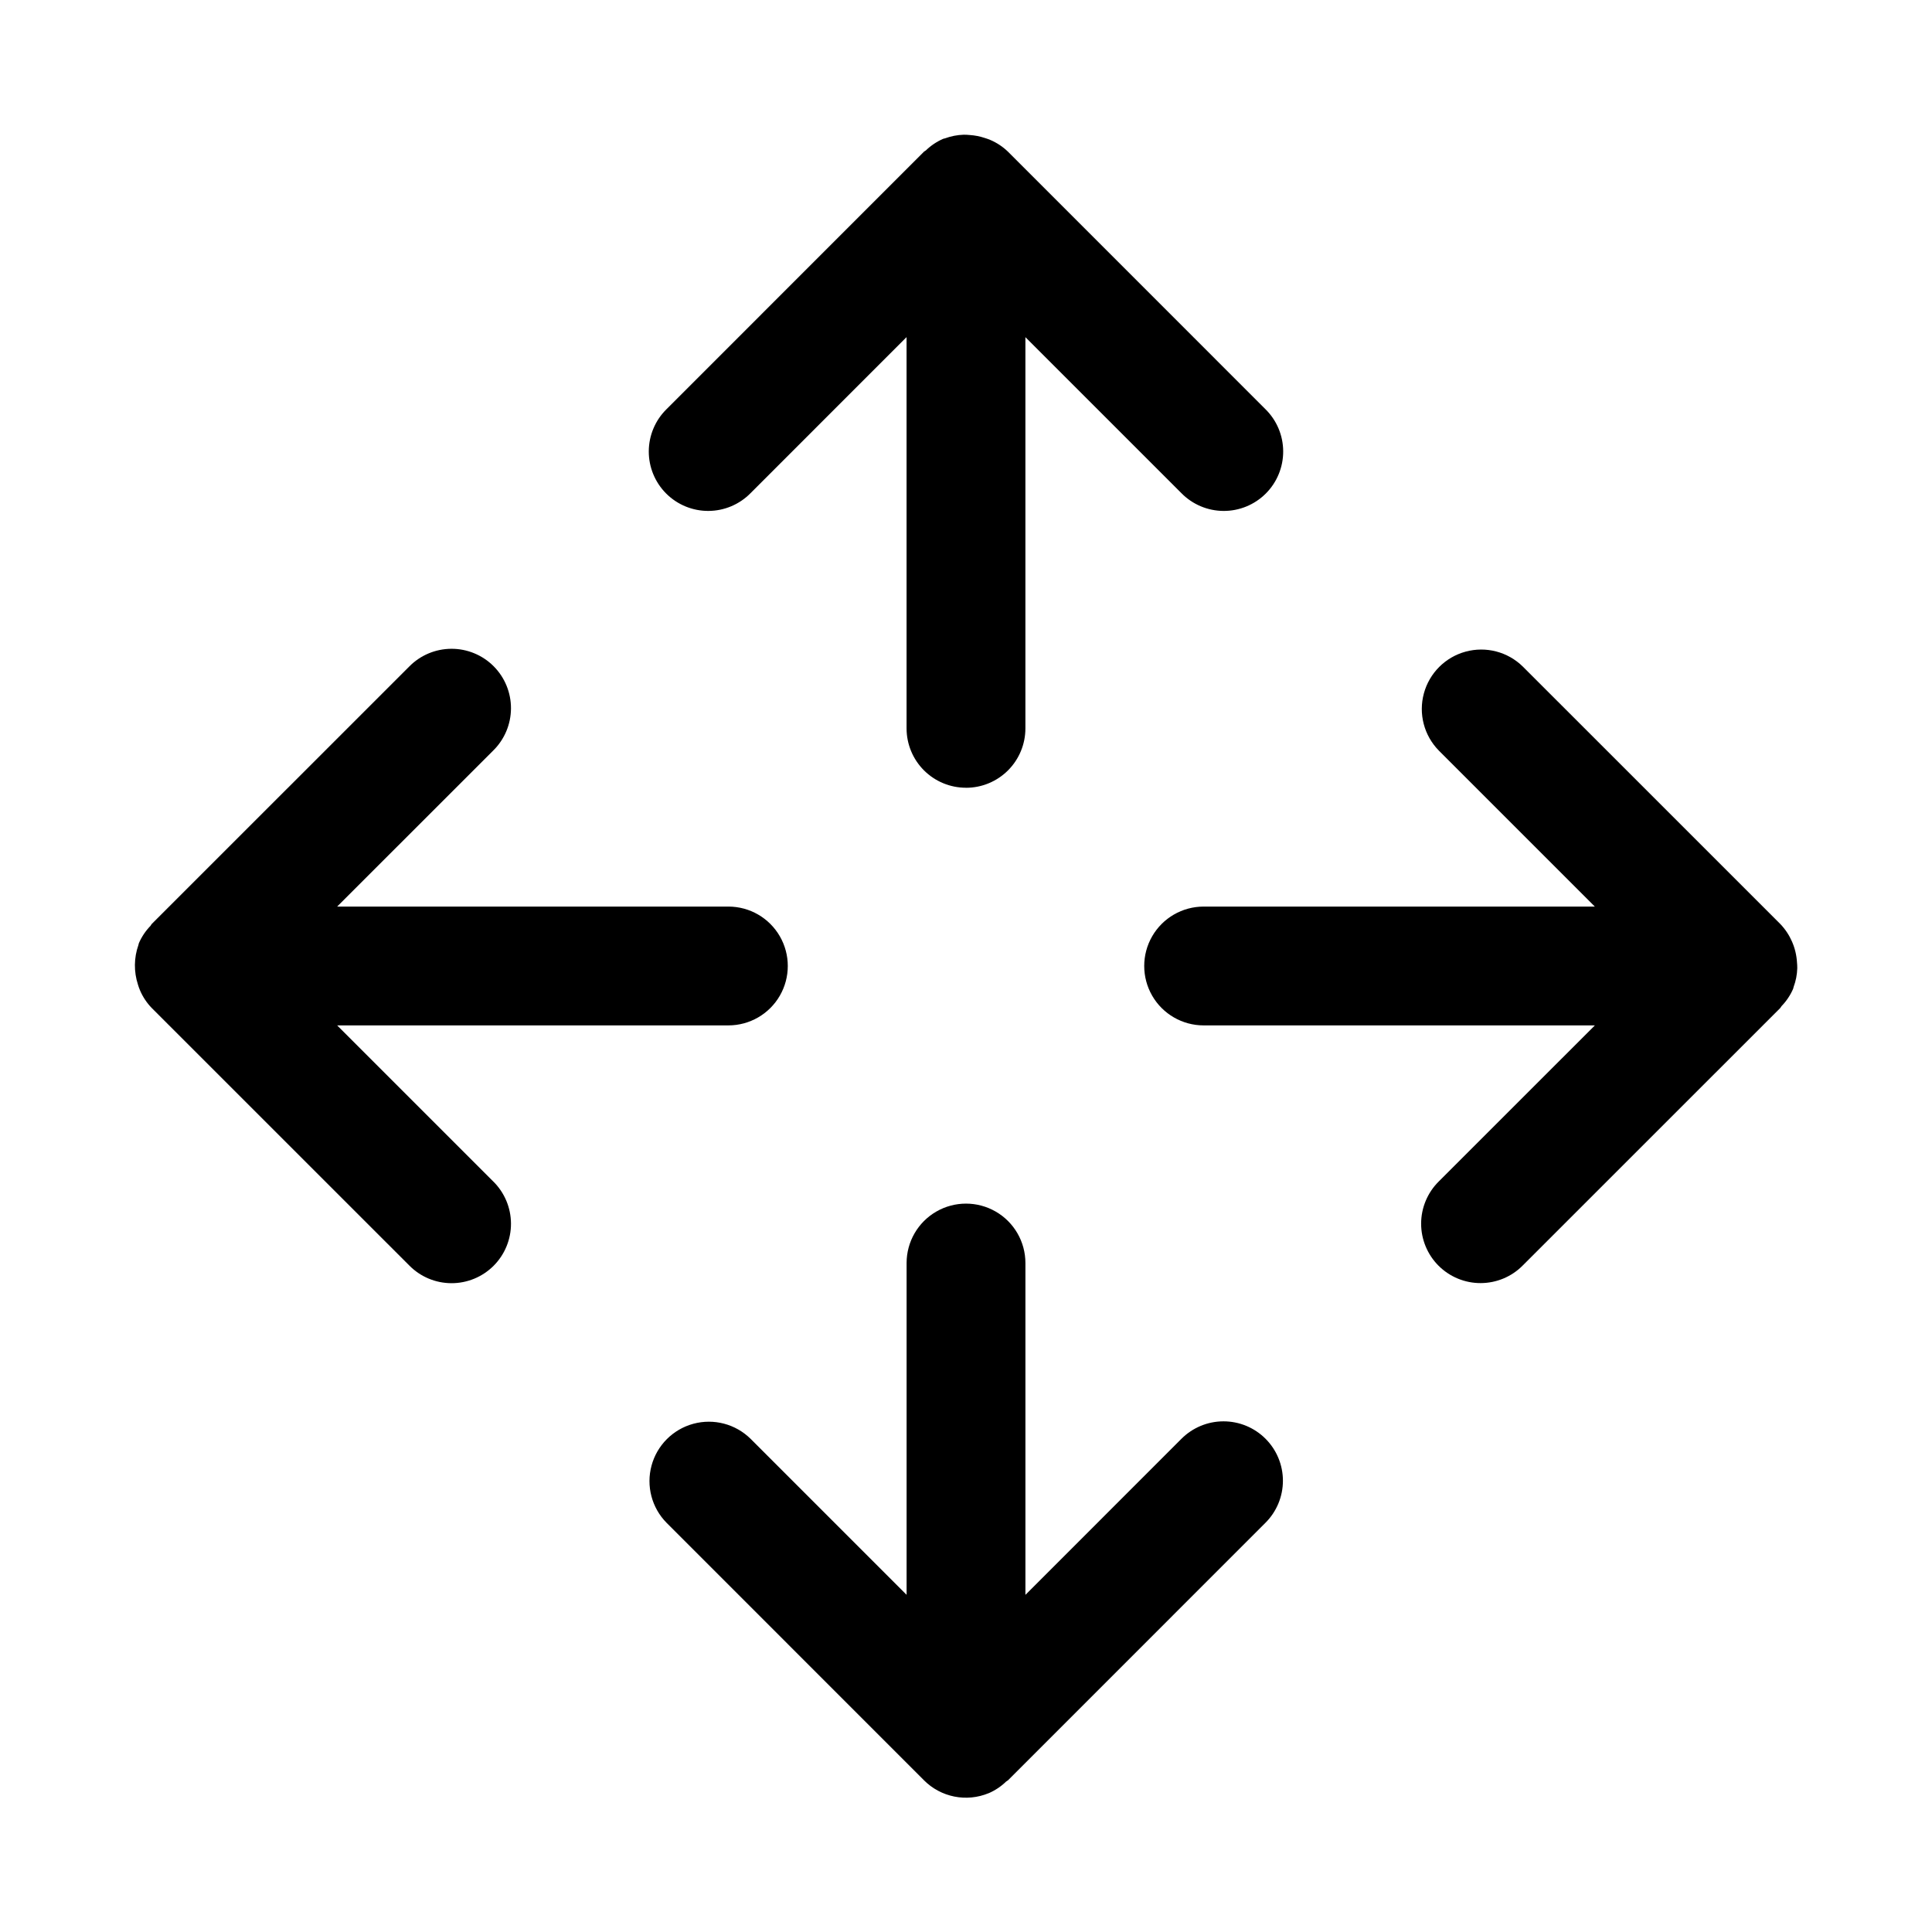
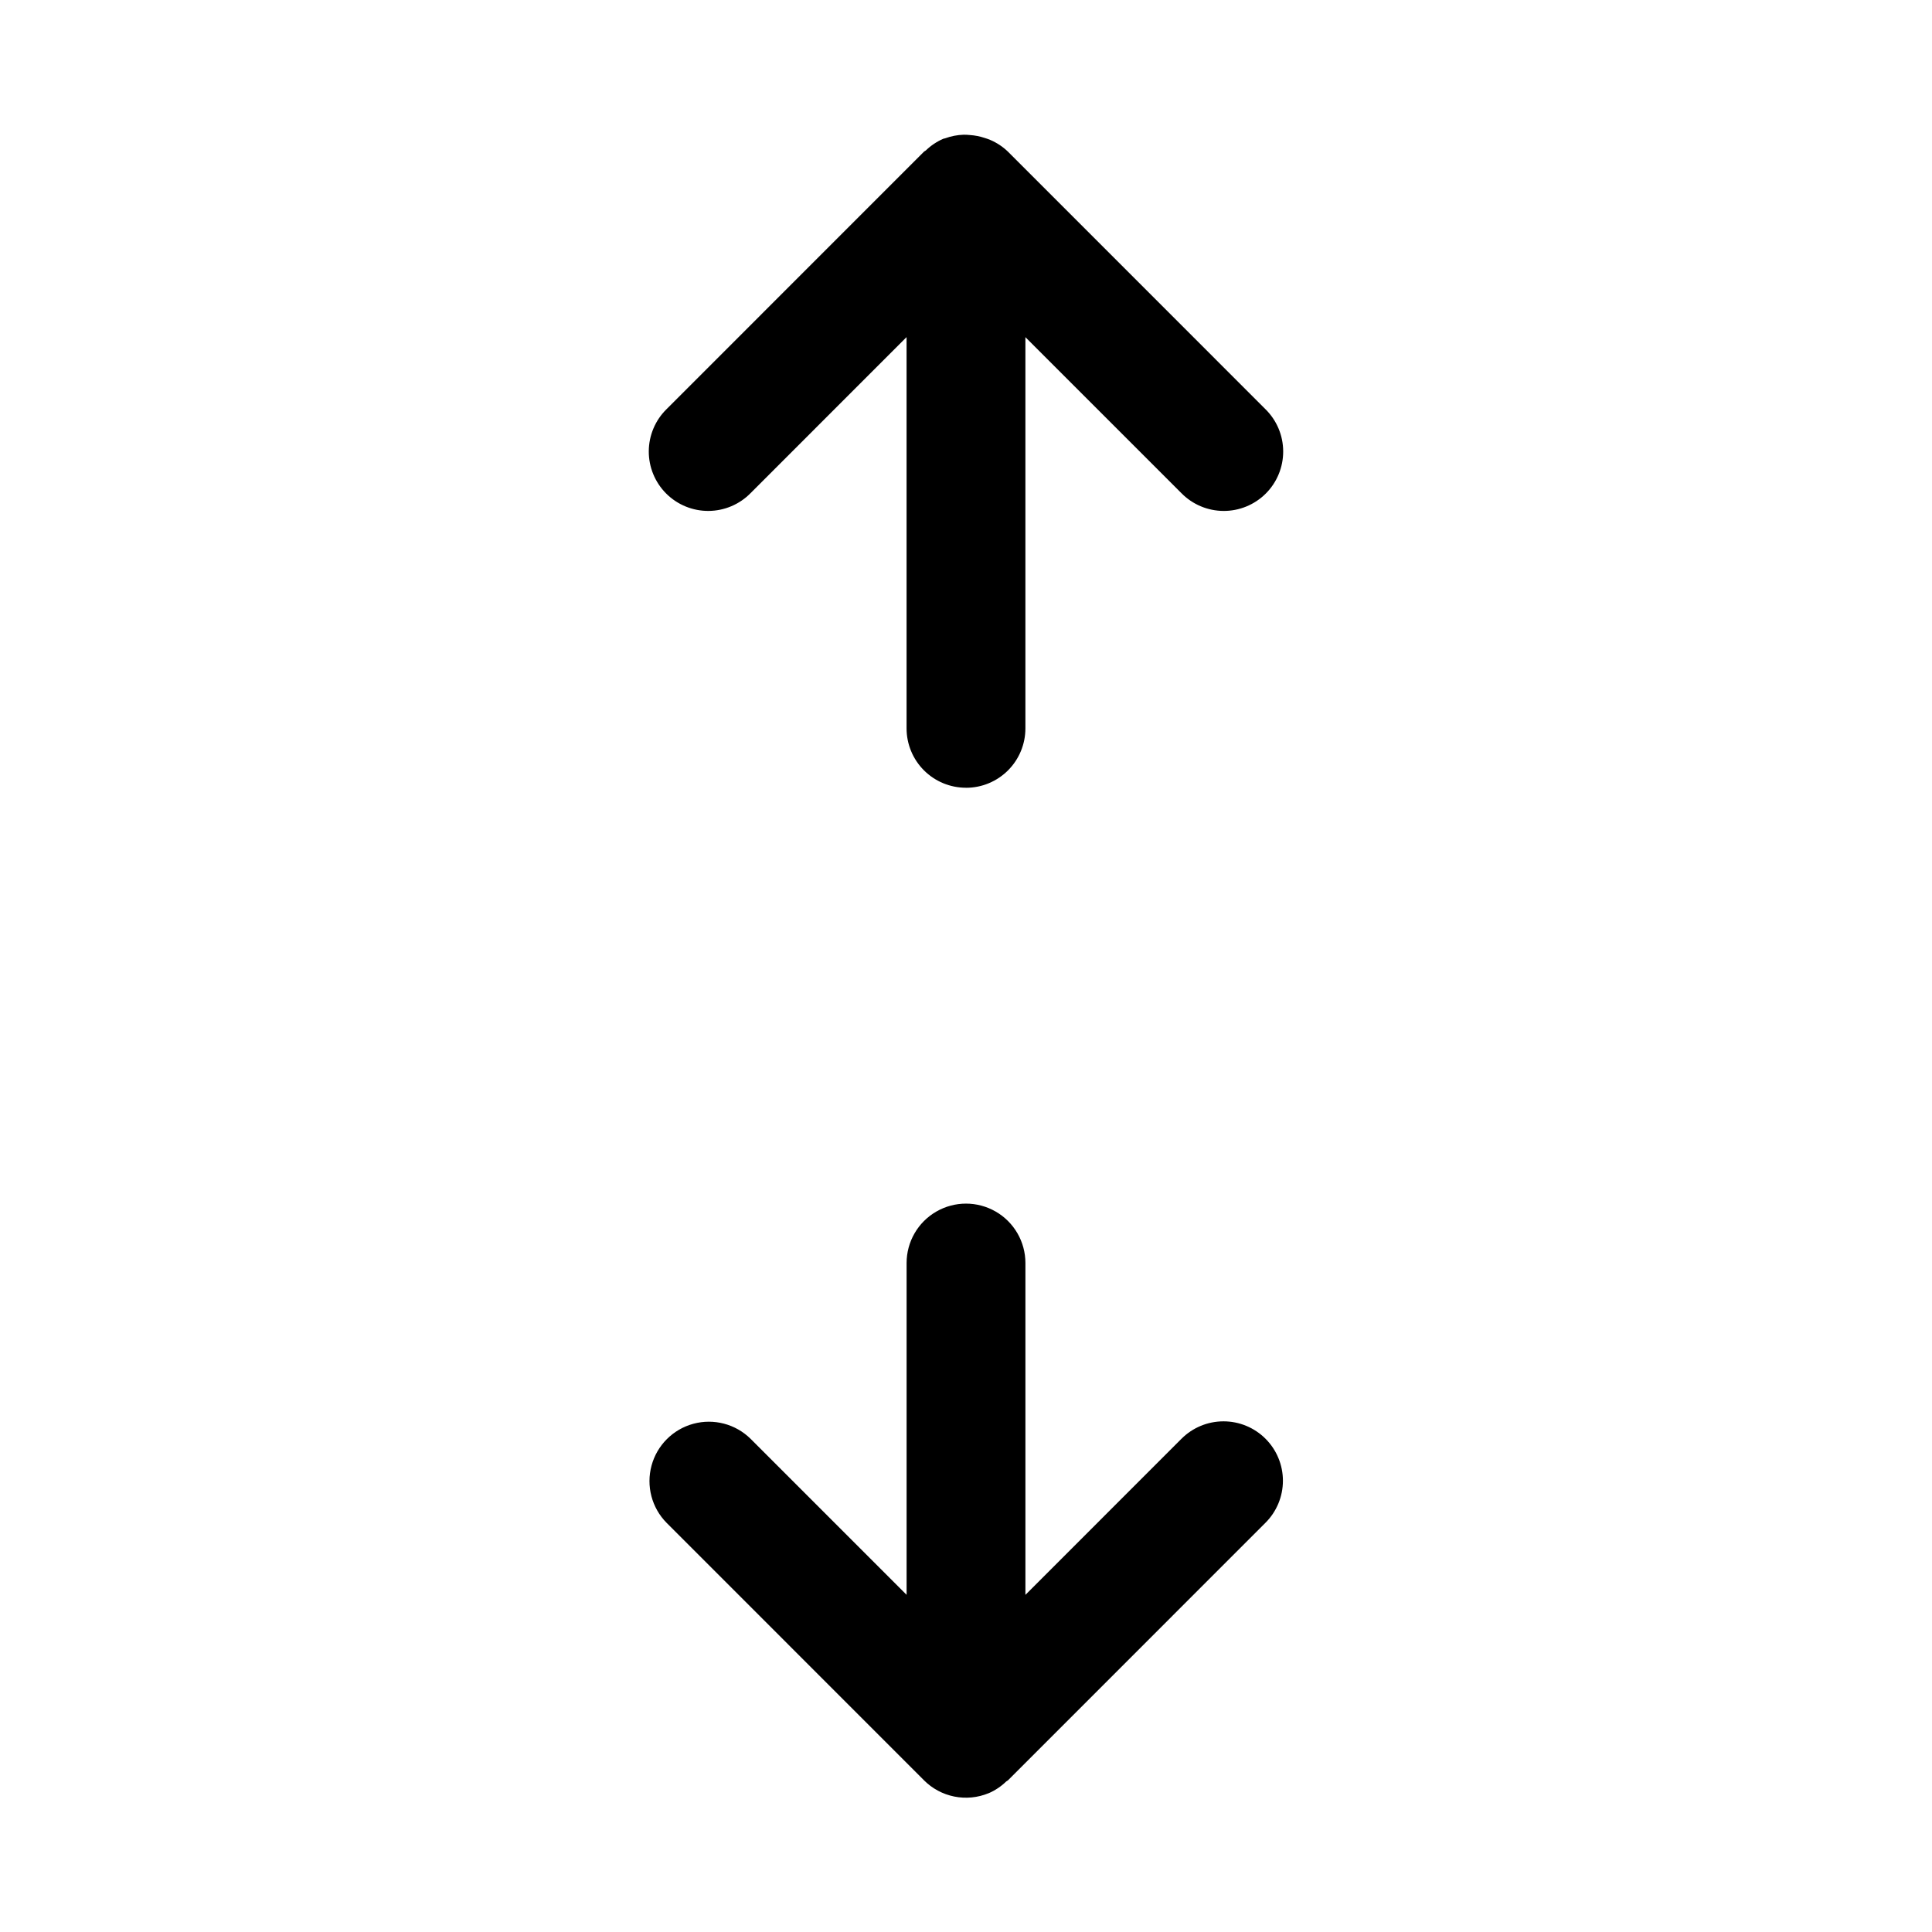
<svg xmlns="http://www.w3.org/2000/svg" fill="#000000" width="800px" height="800px" version="1.1" viewBox="144 144 512 512">
  <g>
    <path d="m400 352.77c4.176 0.004 8.18-1.656 11.133-4.609 2.953-2.953 4.613-6.957 4.609-11.133v-103.68l41.344 41.344c2.941 2.996 6.961 4.691 11.16 4.711 4.199 0.02 8.234-1.641 11.203-4.609s4.629-7.004 4.609-11.203c-0.016-4.199-1.715-8.219-4.711-11.16l-68.219-68.234c-1.355-1.309-2.938-2.359-4.668-3.102-0.516-0.215-1.039-0.402-1.574-0.559-1.246-0.414-2.539-0.664-3.848-0.75-0.547-0.059-1.102-0.086-1.652-0.082-1.684 0.051-3.352 0.375-4.934 0.957-0.141 0.051-0.289 0.051-0.43 0.105l-0.055 0.012 0.004 0.004c-1.711 0.742-3.277 1.789-4.617 3.09-0.148 0.137-0.348 0.18-0.488 0.324l-68.219 68.234c-2.996 2.941-4.691 6.961-4.711 11.16-0.02 4.199 1.641 8.234 4.609 11.203s7.004 4.629 11.203 4.609c4.199-0.02 8.219-1.715 11.16-4.711l41.344-41.352v103.68c0 4.176 1.656 8.18 4.609 11.133s6.957 4.613 11.137 4.609z" />
-     <path d="m233.35 415.74h103.68c5.625 0 10.82-3 13.633-7.871s2.812-10.875 0-15.746-8.008-7.871-13.633-7.871h-103.68l41.352-41.344c2.996-2.941 4.691-6.961 4.711-11.16 0.02-4.199-1.641-8.234-4.609-11.203s-7.004-4.629-11.203-4.609c-4.199 0.02-8.219 1.715-11.16 4.711l-68.234 68.219c-0.145 0.145-0.188 0.34-0.324 0.488-1.301 1.34-2.348 2.906-3.09 4.617l-0.012 0.055c-0.055 0.137-0.055 0.281-0.105 0.418-1.191 3.379-1.234 7.059-0.125 10.465 0.152 0.523 0.336 1.039 0.551 1.543 0.742 1.734 1.793 3.32 3.106 4.676l68.234 68.219c2.941 2.996 6.961 4.695 11.16 4.711 4.199 0.02 8.234-1.641 11.203-4.609s4.629-7.004 4.609-11.203c-0.02-4.199-1.715-8.219-4.711-11.16z" />
-     <path d="m620.22 399c-0.23-3.793-1.797-7.383-4.422-10.133l-68.234-68.219c-3.988-3.918-9.754-5.426-15.148-3.961-5.394 1.461-9.609 5.676-11.074 11.074-1.465 5.394 0.043 11.16 3.961 15.148l41.344 41.344h-103.67c-5.625 0-10.824 3-13.637 7.871s-2.812 10.875 0 15.746 8.012 7.871 13.637 7.871h103.68l-41.355 41.344c-2.984 2.945-4.672 6.961-4.688 11.152-0.012 4.195 1.648 8.223 4.613 11.188 2.965 2.965 6.992 4.625 11.184 4.609 4.195-0.016 8.211-1.699 11.152-4.688l68.234-68.219c0.145-0.145 0.188-0.344 0.324-0.488h0.004c1.297-1.34 2.344-2.902 3.086-4.617l0.012-0.055c0.055-0.137 0.051-0.281 0.105-0.414 0.594-1.594 0.922-3.273 0.969-4.973 0-0.527-0.023-1.055-0.078-1.582z" />
    <path d="m457.09 525.3-41.344 41.355v-87.941c0-5.625-3-10.824-7.871-13.633-4.871-2.812-10.875-2.812-15.746 0-4.871 2.809-7.871 8.008-7.871 13.633v87.93l-41.344-41.344c-3.984-3.93-9.758-5.449-15.164-3.988-5.402 1.461-9.625 5.684-11.086 11.086-1.461 5.406 0.055 11.18 3.988 15.164l68.219 68.234v0.004c2.195 2.199 4.988 3.695 8.035 4.305s6.203 0.301 9.074-0.883l0.051-0.008v-0.004c1.711-0.742 3.273-1.789 4.613-3.09 0.148-0.137 0.344-0.18 0.488-0.324l68.219-68.234c2.965-2.949 4.633-6.957 4.637-11.137 0.004-4.18-1.656-8.191-4.613-11.148-2.953-2.957-6.965-4.613-11.148-4.609-4.18 0.004-8.188 1.672-11.137 4.633z" />
  </g>
</svg>